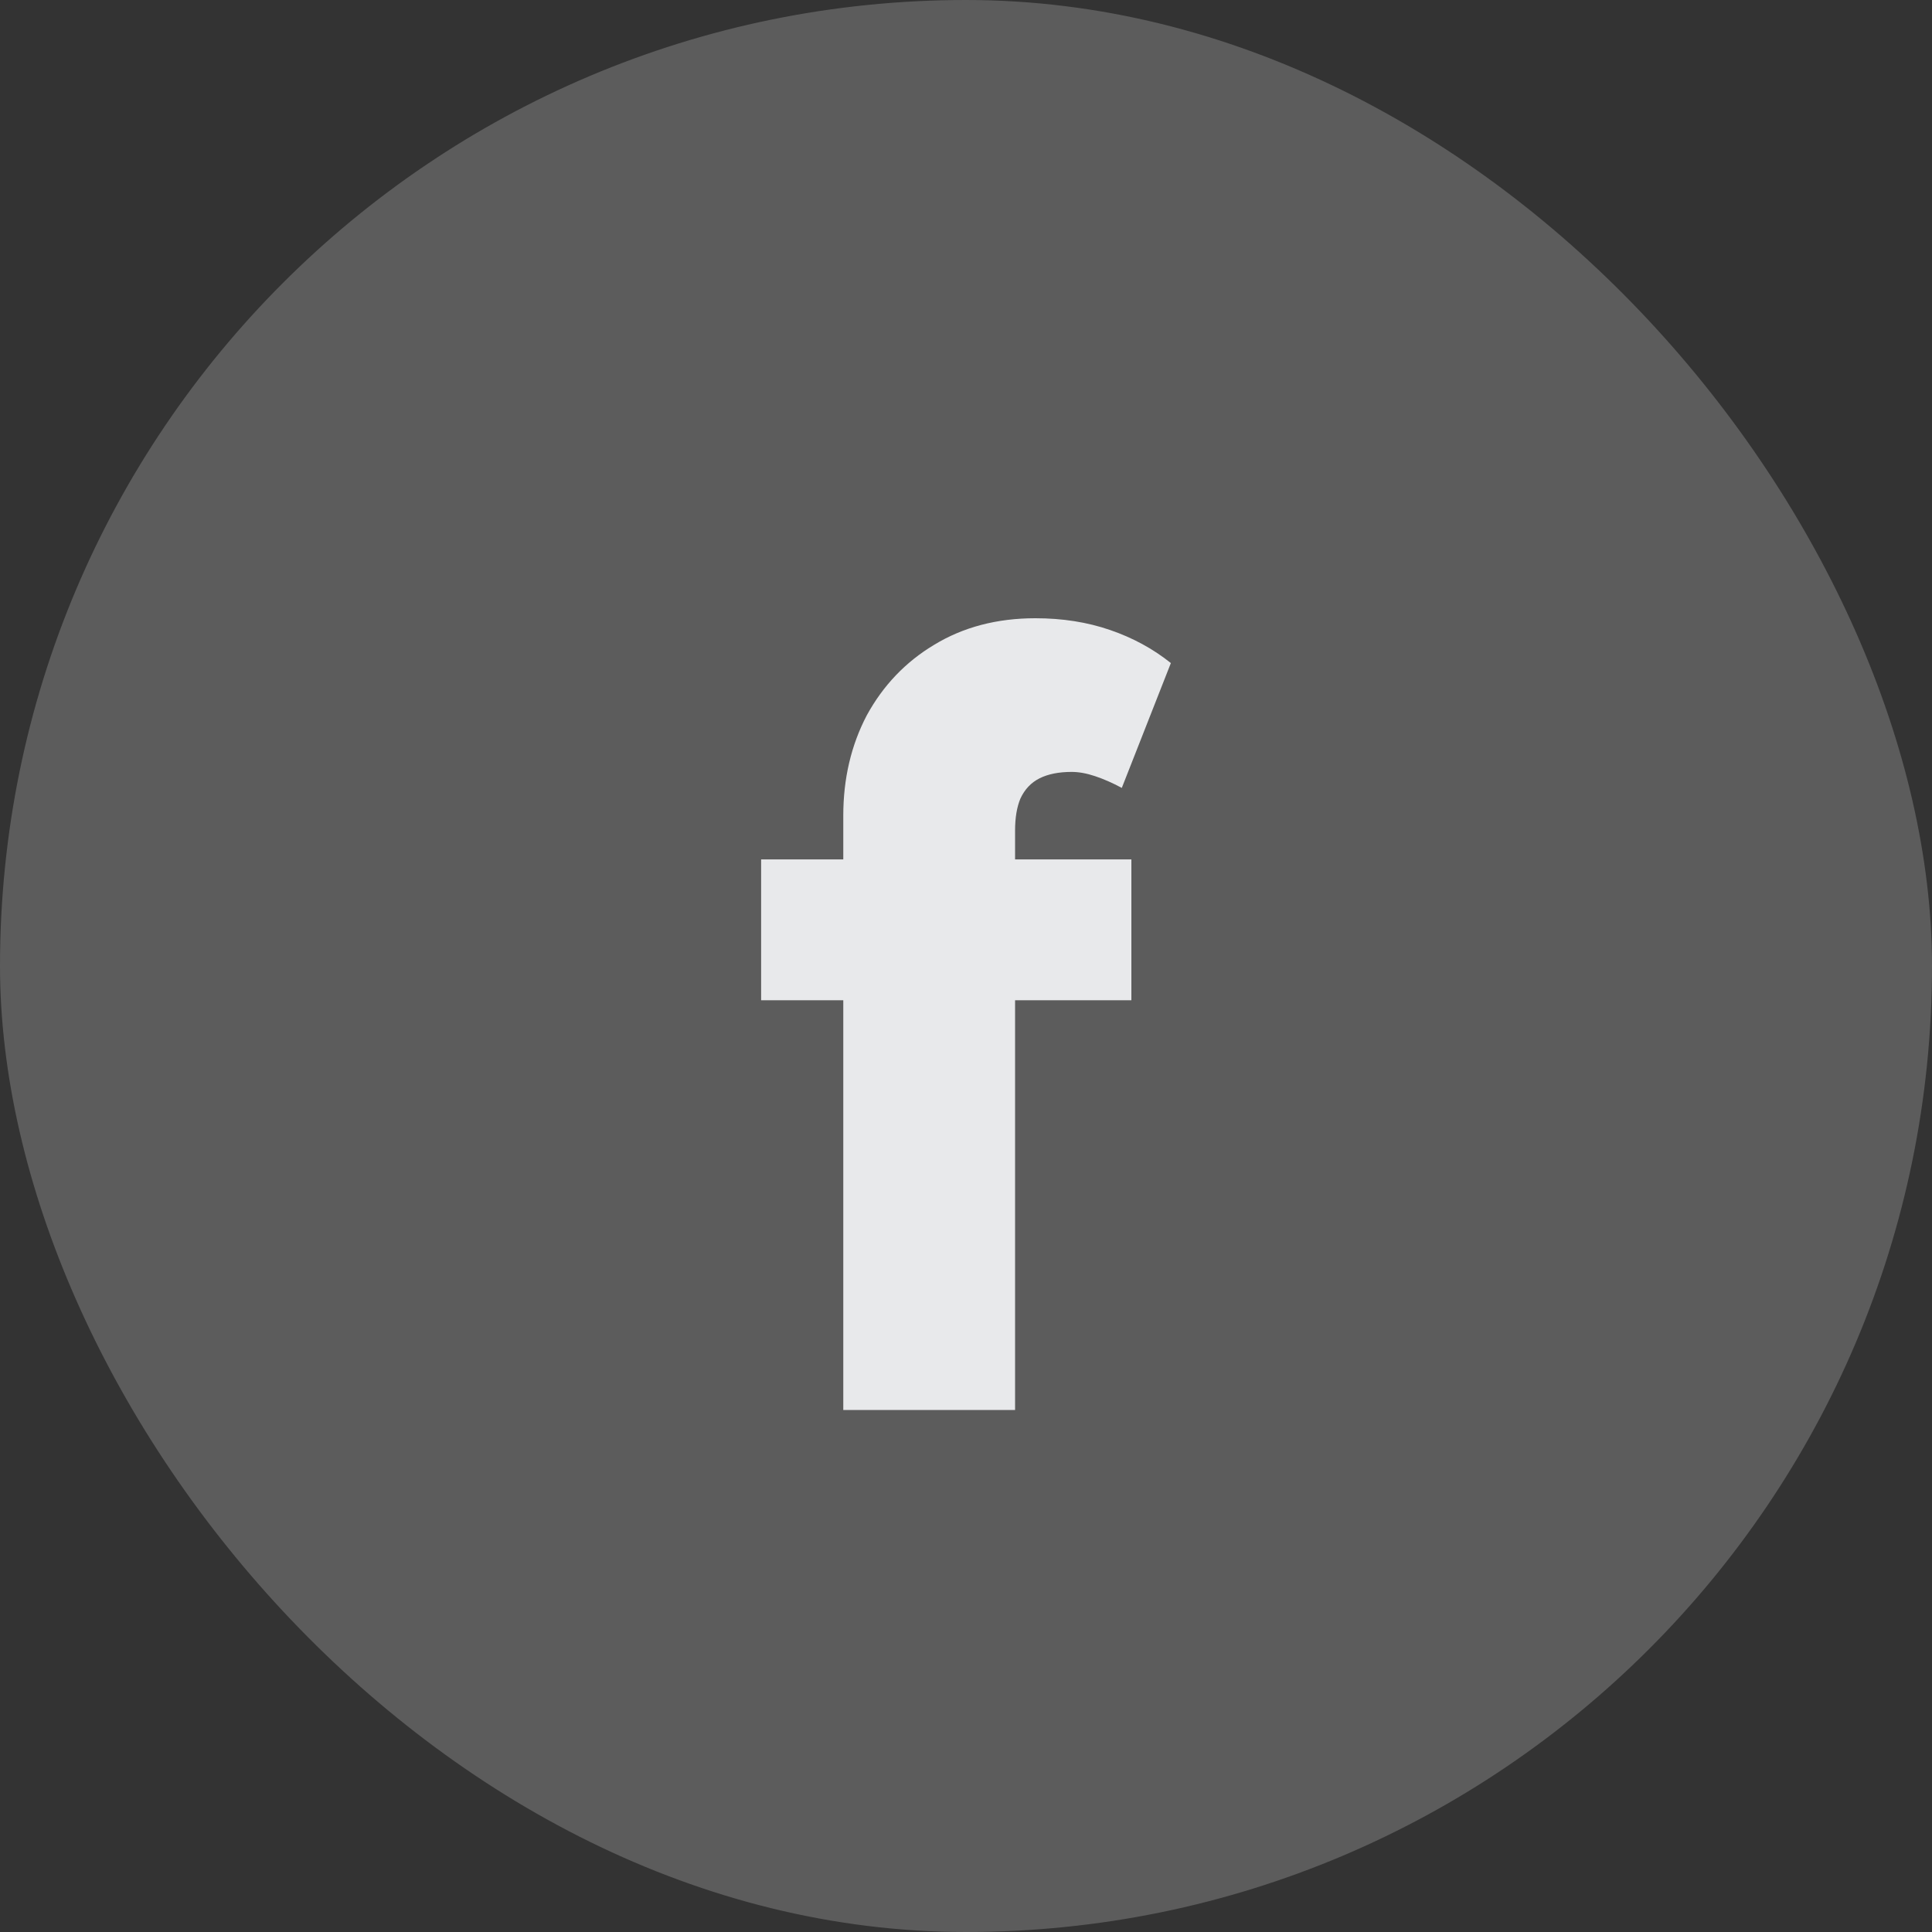
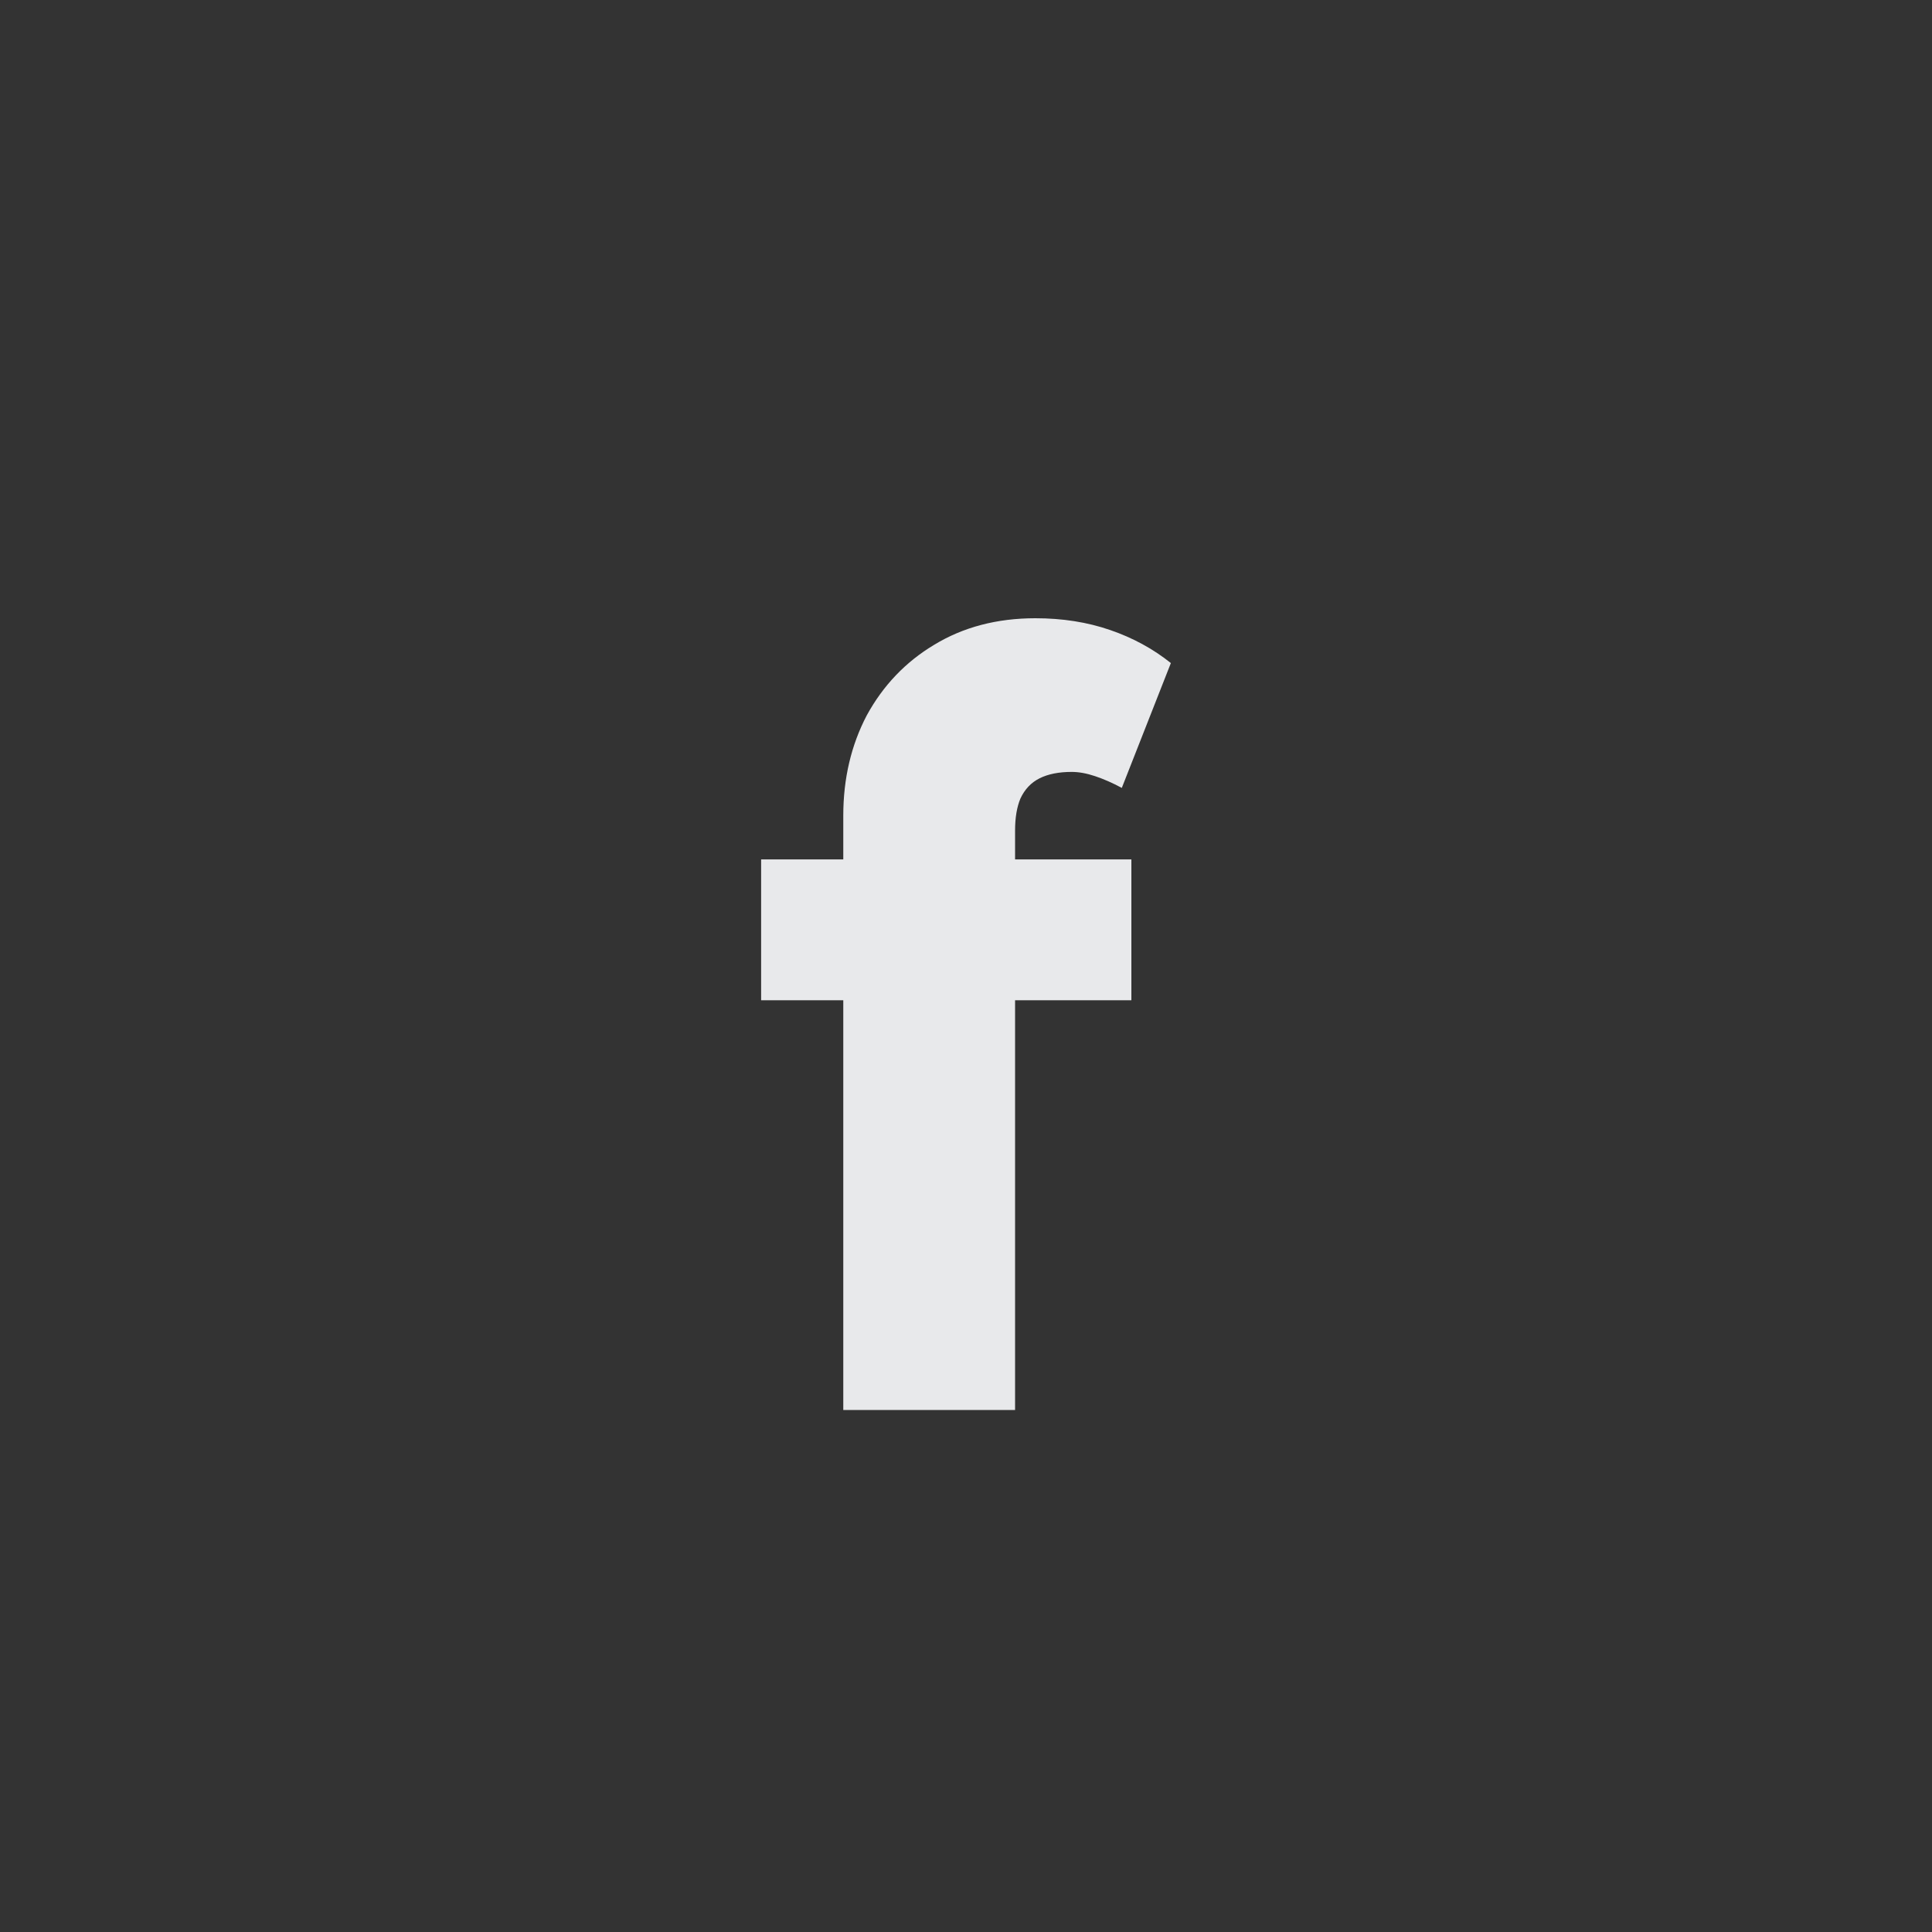
<svg xmlns="http://www.w3.org/2000/svg" preserveAspectRatio="none" width="100%" height="100%" overflow="visible" style="display: block;" viewBox="0 0 50 50" fill="none">
  <rect x="0" y="0" width="50" height="50" fill="#333333" stroke="none" />
  <g id="Social">
-     <rect width="50" height="50" rx="25" fill="white" fill-opacity="0.2" />
-     <path id="Text" d="M21.824 36.491V21.109C21.824 20.151 22.027 19.286 22.432 18.513C22.855 17.74 23.435 17.132 24.172 16.69C24.926 16.23 25.801 16 26.795 16C27.495 16 28.139 16.101 28.728 16.304C29.317 16.506 29.842 16.792 30.302 17.16L29.032 20.391C28.793 20.262 28.562 20.161 28.341 20.087C28.12 20.013 27.918 19.977 27.734 19.977C27.402 19.977 27.126 20.032 26.905 20.142C26.684 20.253 26.519 20.428 26.408 20.667C26.316 20.888 26.27 21.164 26.27 21.495V36.491H24.061C23.564 36.491 23.122 36.491 22.735 36.491C22.367 36.491 22.064 36.491 21.824 36.491ZM19.698 25.886V22.241H29.28V25.886H19.698Z" fill="#E8E9EB" />
+     <path id="Text" d="M21.824 36.491V21.109C21.824 20.151 22.027 19.286 22.432 18.513C22.855 17.74 23.435 17.132 24.172 16.69C24.926 16.23 25.801 16 26.795 16C27.495 16 28.139 16.101 28.728 16.304C29.317 16.506 29.842 16.792 30.302 17.16L29.032 20.391C28.793 20.262 28.562 20.161 28.341 20.087C28.12 20.013 27.918 19.977 27.734 19.977C27.402 19.977 27.126 20.032 26.905 20.142C26.684 20.253 26.519 20.428 26.408 20.667C26.316 20.888 26.27 21.164 26.27 21.495V36.491H24.061C22.367 36.491 22.064 36.491 21.824 36.491ZM19.698 25.886V22.241H29.28V25.886H19.698Z" fill="#E8E9EB" />
  </g>
</svg>